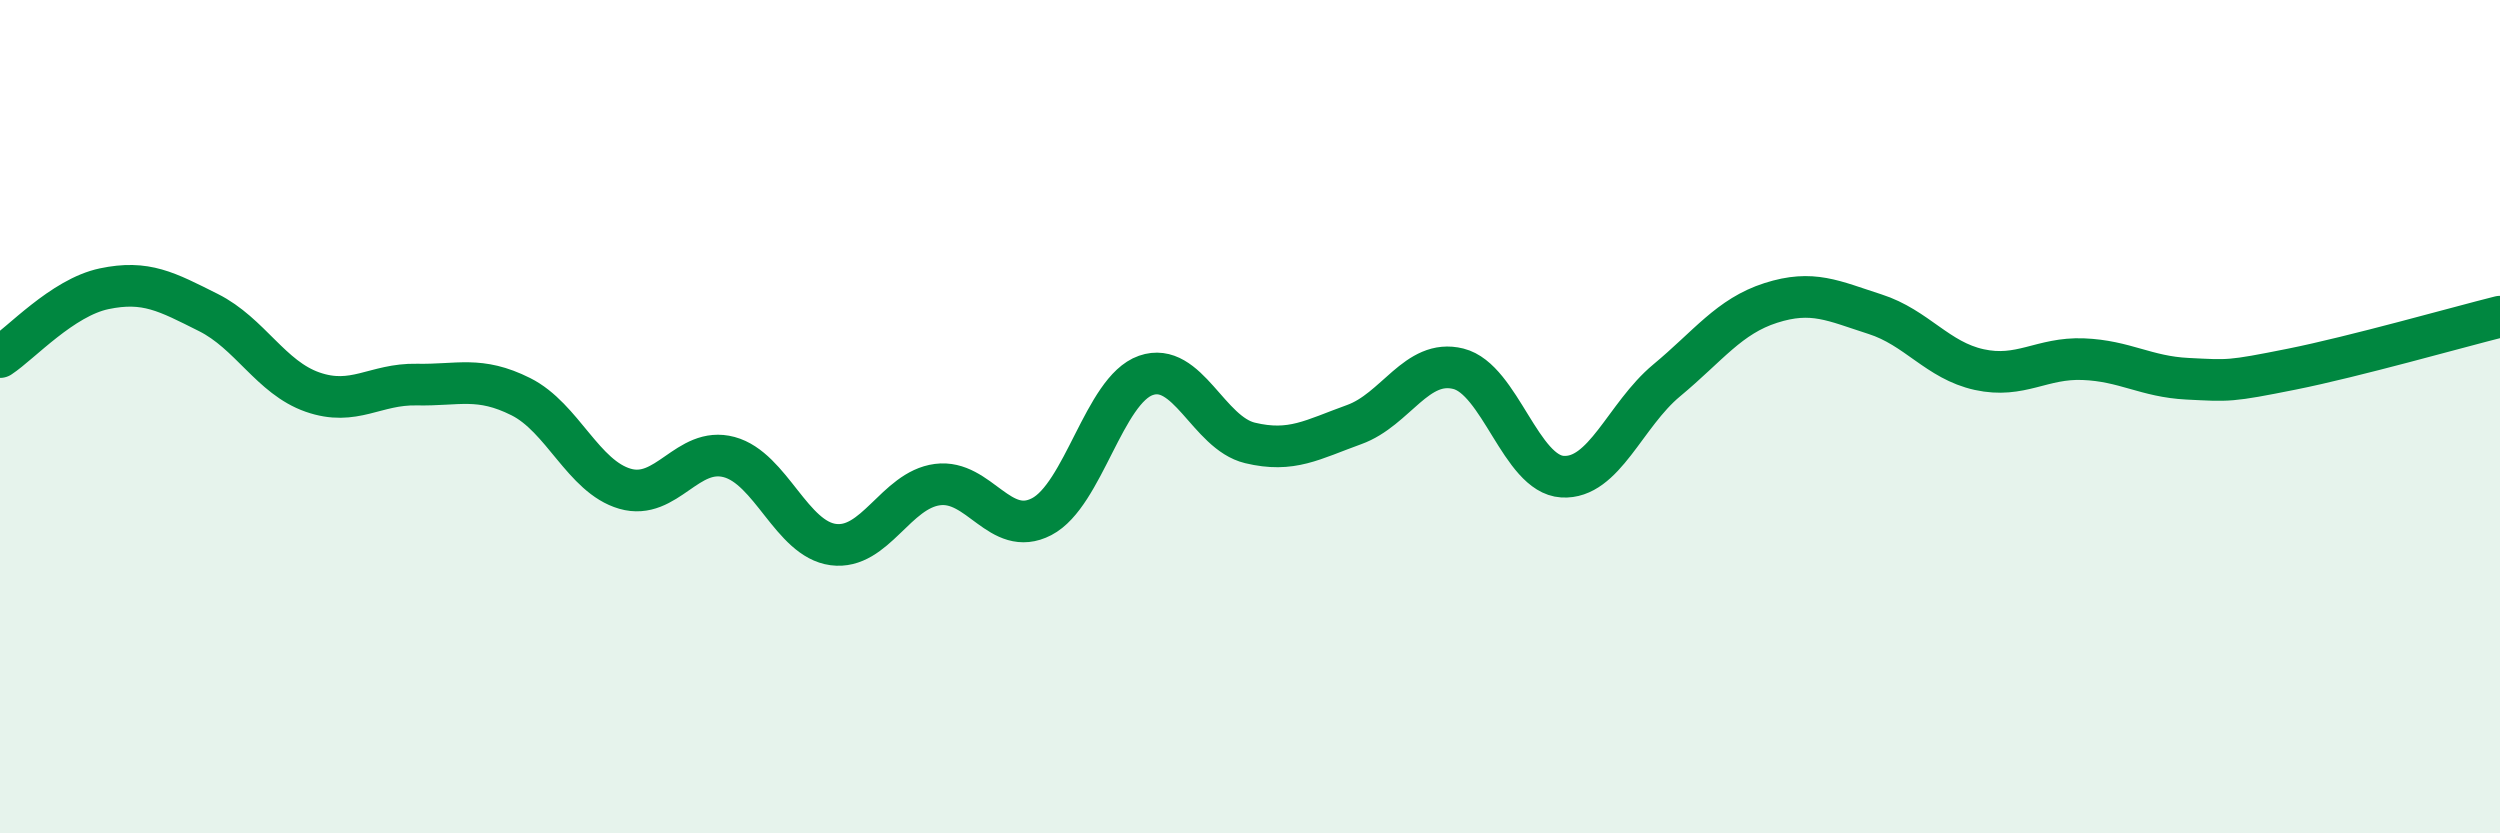
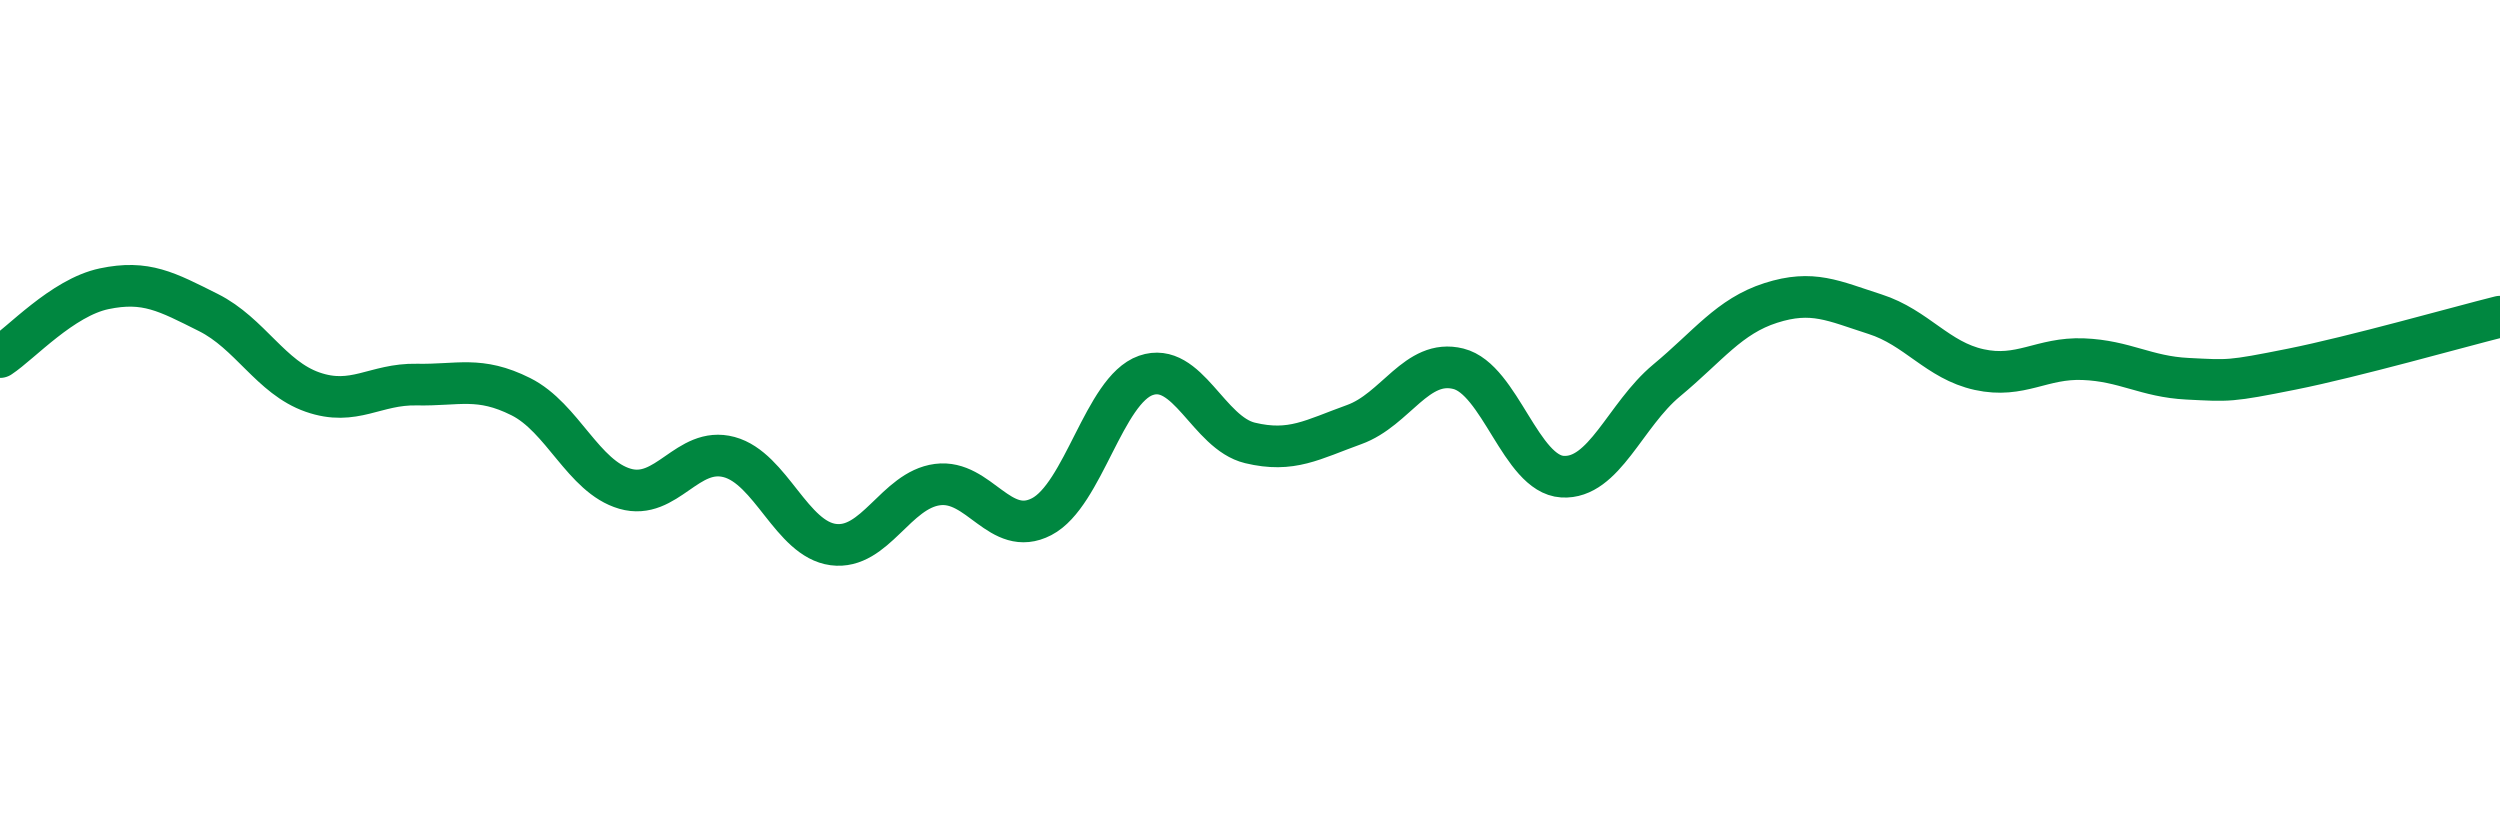
<svg xmlns="http://www.w3.org/2000/svg" width="60" height="20" viewBox="0 0 60 20">
-   <path d="M 0,8.57 C 0.5,8.24 1.5,7.14 2.5,6.93 C 3.5,6.72 4,7 5,7.5 C 6,8 6.5,9.06 7.5,9.41 C 8.5,9.76 9,9.21 10,9.23 C 11,9.25 11.5,9.02 12.5,9.52 C 13.5,10.02 14,11.44 15,11.73 C 16,12.02 16.5,10.7 17.5,10.97 C 18.5,11.24 19,12.94 20,13.07 C 21,13.2 21.5,11.76 22.5,11.63 C 23.5,11.5 24,12.92 25,12.4 C 26,11.88 26.5,9.36 27.5,9.01 C 28.5,8.66 29,10.39 30,10.63 C 31,10.87 31.5,10.55 32.5,10.19 C 33.5,9.83 34,8.6 35,8.85 C 36,9.1 36.5,11.38 37.5,11.44 C 38.5,11.5 39,9.96 40,9.13 C 41,8.3 41.5,7.59 42.5,7.27 C 43.5,6.95 44,7.22 45,7.54 C 46,7.86 46.5,8.65 47.5,8.87 C 48.5,9.09 49,8.58 50,8.62 C 51,8.66 51.5,9.04 52.5,9.09 C 53.5,9.14 53.5,9.16 55,8.86 C 56.5,8.56 59,7.85 60,7.6L60 20L0 20Z" fill="#008740" opacity="0.1" stroke-linecap="round" stroke-linejoin="round" />
  <path d="M 0,8.57 C 0.5,8.24 1.5,7.14 2.5,6.93 C 3.5,6.72 4,7 5,7.5 C 6,8 6.5,9.06 7.5,9.41 C 8.5,9.76 9,9.21 10,9.23 C 11,9.25 11.5,9.02 12.5,9.52 C 13.5,10.02 14,11.44 15,11.73 C 16,12.02 16.5,10.7 17.5,10.97 C 18.5,11.24 19,12.94 20,13.07 C 21,13.2 21.5,11.76 22.5,11.63 C 23.5,11.5 24,12.92 25,12.4 C 26,11.88 26.5,9.36 27.5,9.01 C 28.5,8.66 29,10.39 30,10.63 C 31,10.87 31.5,10.55 32.5,10.19 C 33.5,9.83 34,8.6 35,8.85 C 36,9.1 36.5,11.38 37.5,11.44 C 38.5,11.5 39,9.96 40,9.13 C 41,8.3 41.5,7.59 42.5,7.27 C 43.5,6.95 44,7.22 45,7.54 C 46,7.86 46.5,8.65 47.5,8.87 C 48.5,9.09 49,8.58 50,8.62 C 51,8.66 51.5,9.04 52.5,9.09 C 53.5,9.14 53.5,9.16 55,8.86 C 56.5,8.56 59,7.85 60,7.6" stroke="#008740" stroke-width="1" fill="none" stroke-linecap="round" stroke-linejoin="round" />
</svg>